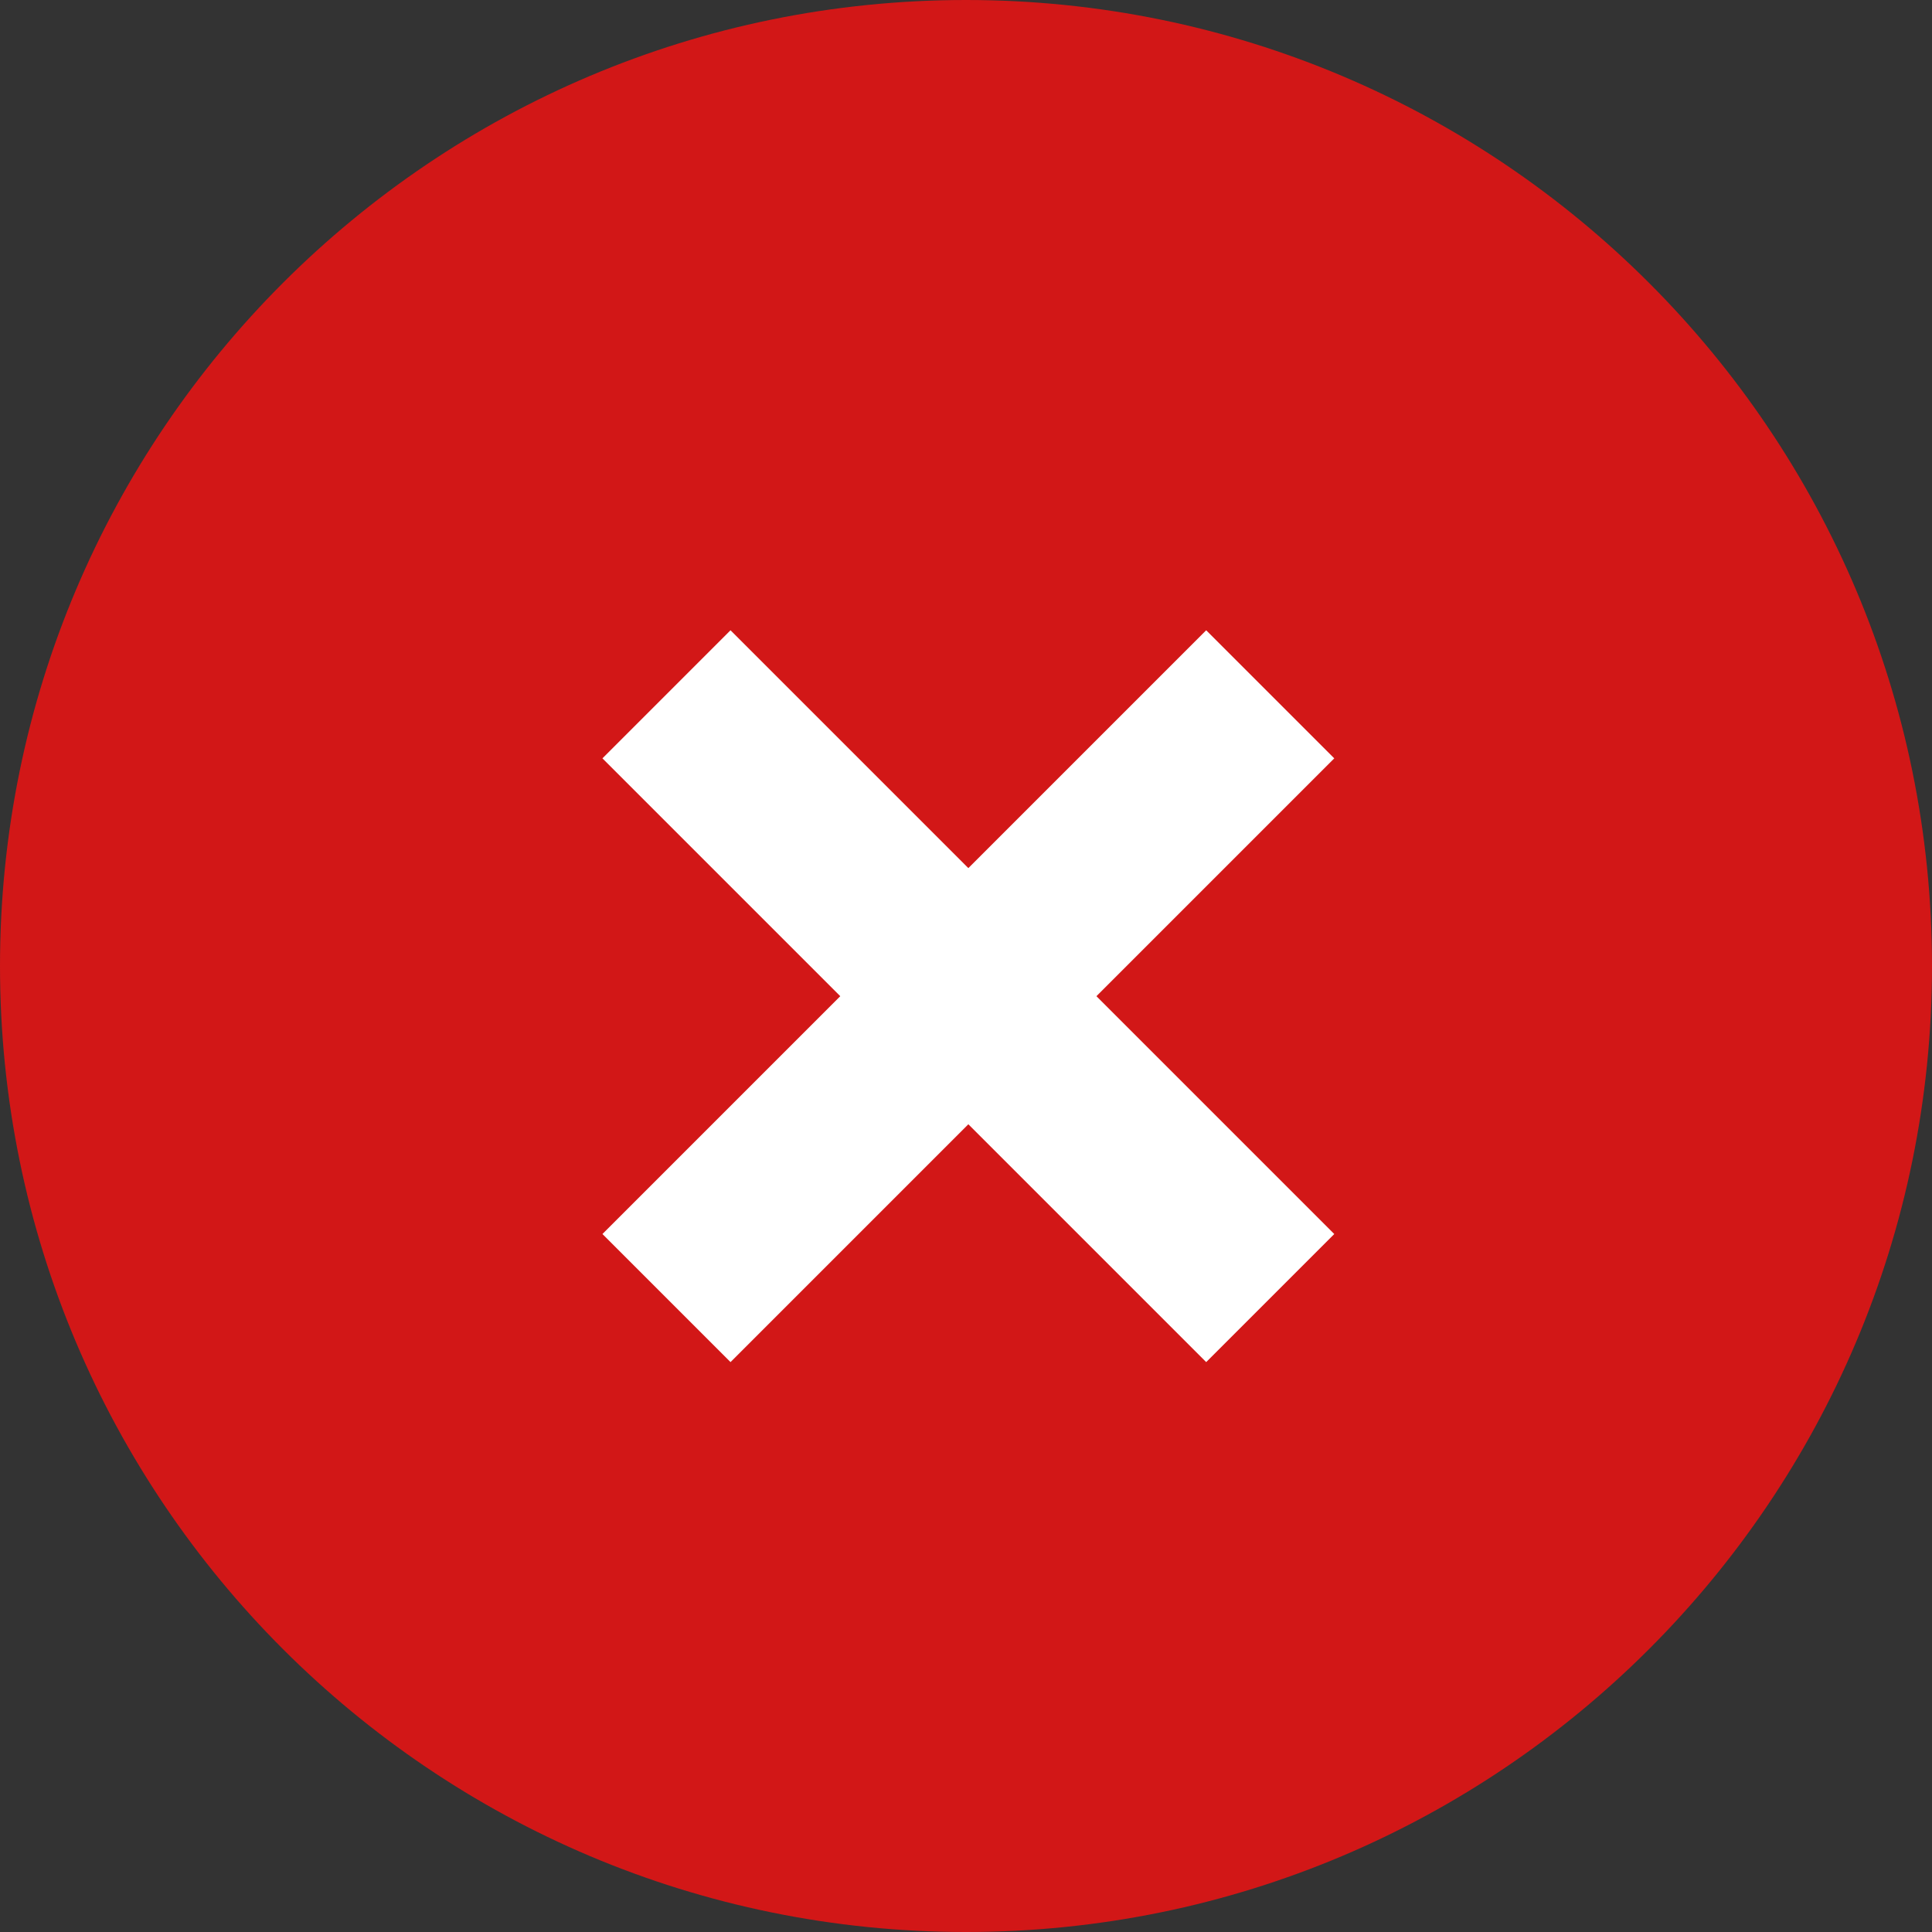
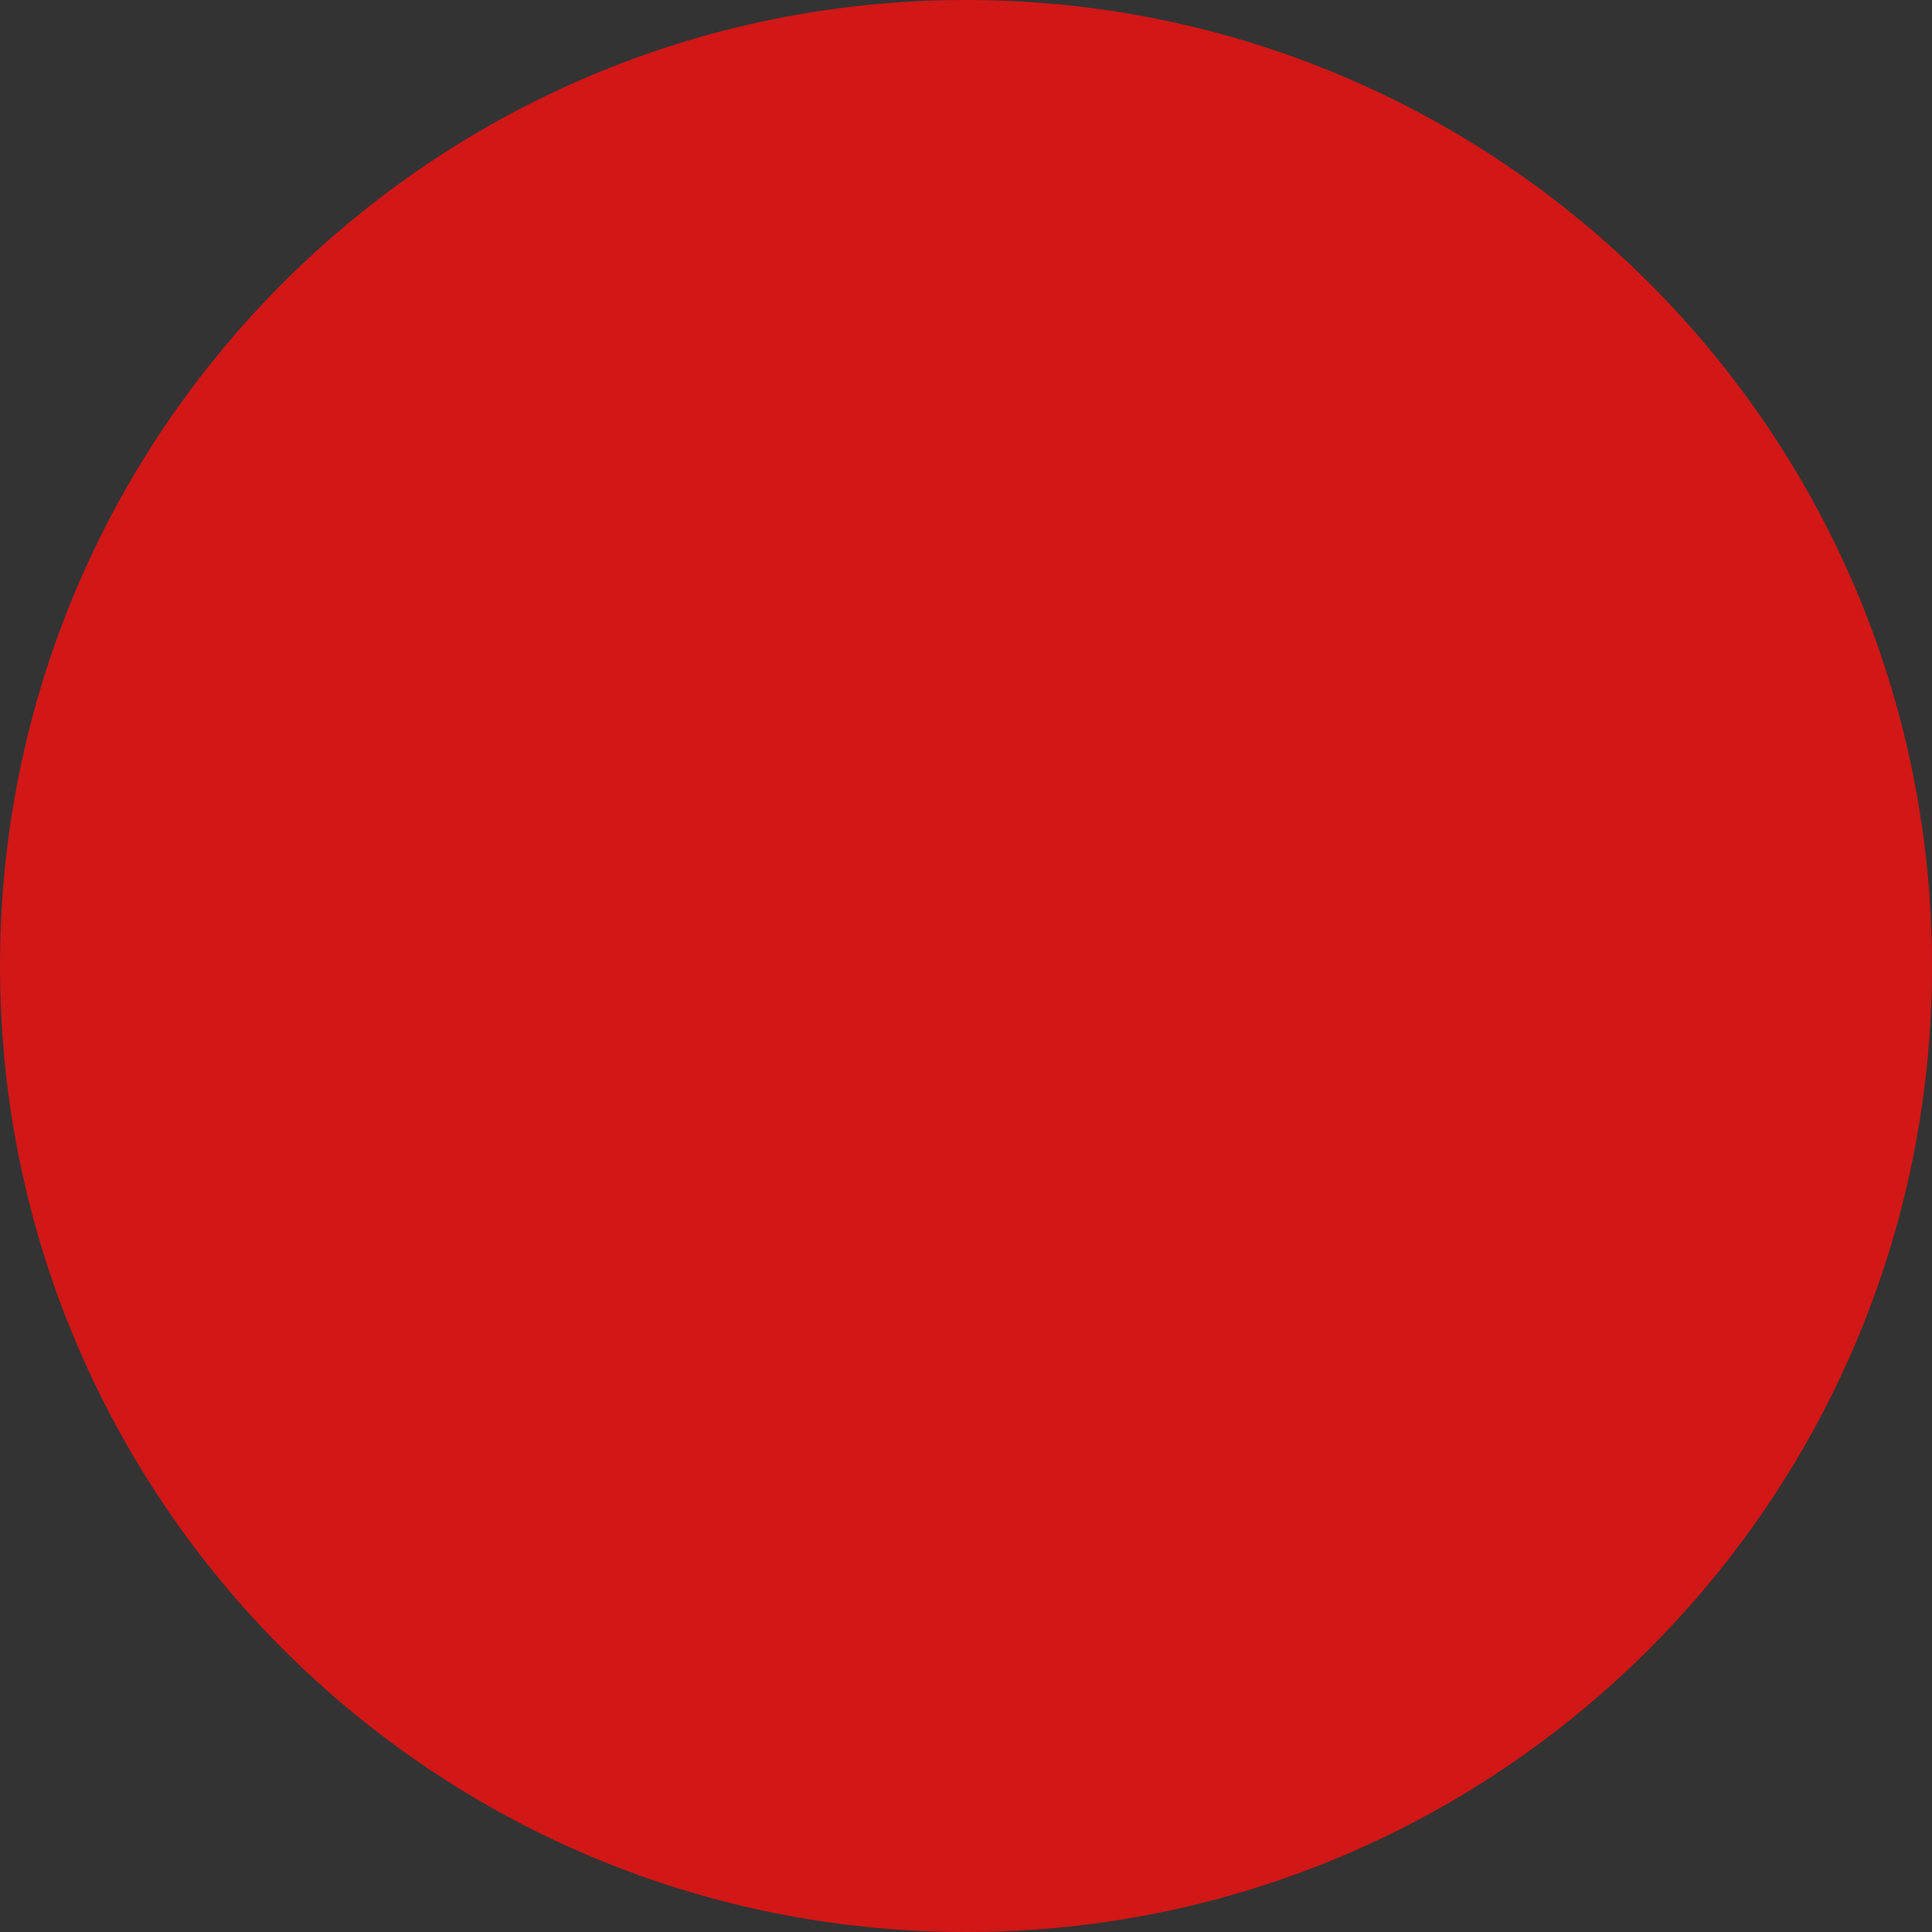
<svg xmlns="http://www.w3.org/2000/svg" fill="none" height="100%" overflow="visible" preserveAspectRatio="none" style="display: block;" viewBox="0 0 32 32" width="100%">
  <rect x="0" y="0" width="32" height="32" fill="#333333" stroke="none" />
  <g id="Frame 1686551991">
    <path d="M0 16C0 7.163 7.163 0 16 0V0C24.837 0 32 7.163 32 16V16C32 24.837 24.837 32 16 32V32C7.163 32 0 24.837 0 16V16Z" fill="#D21717" />
-     <path d="M11.039 21.5L21.039 11.5" id="Vector 1460" stroke="white" stroke-width="3" />
-     <path d="M21.039 21.5L11.039 11.5" id="Vector 1461" stroke="white" stroke-width="3" />
  </g>
</svg>